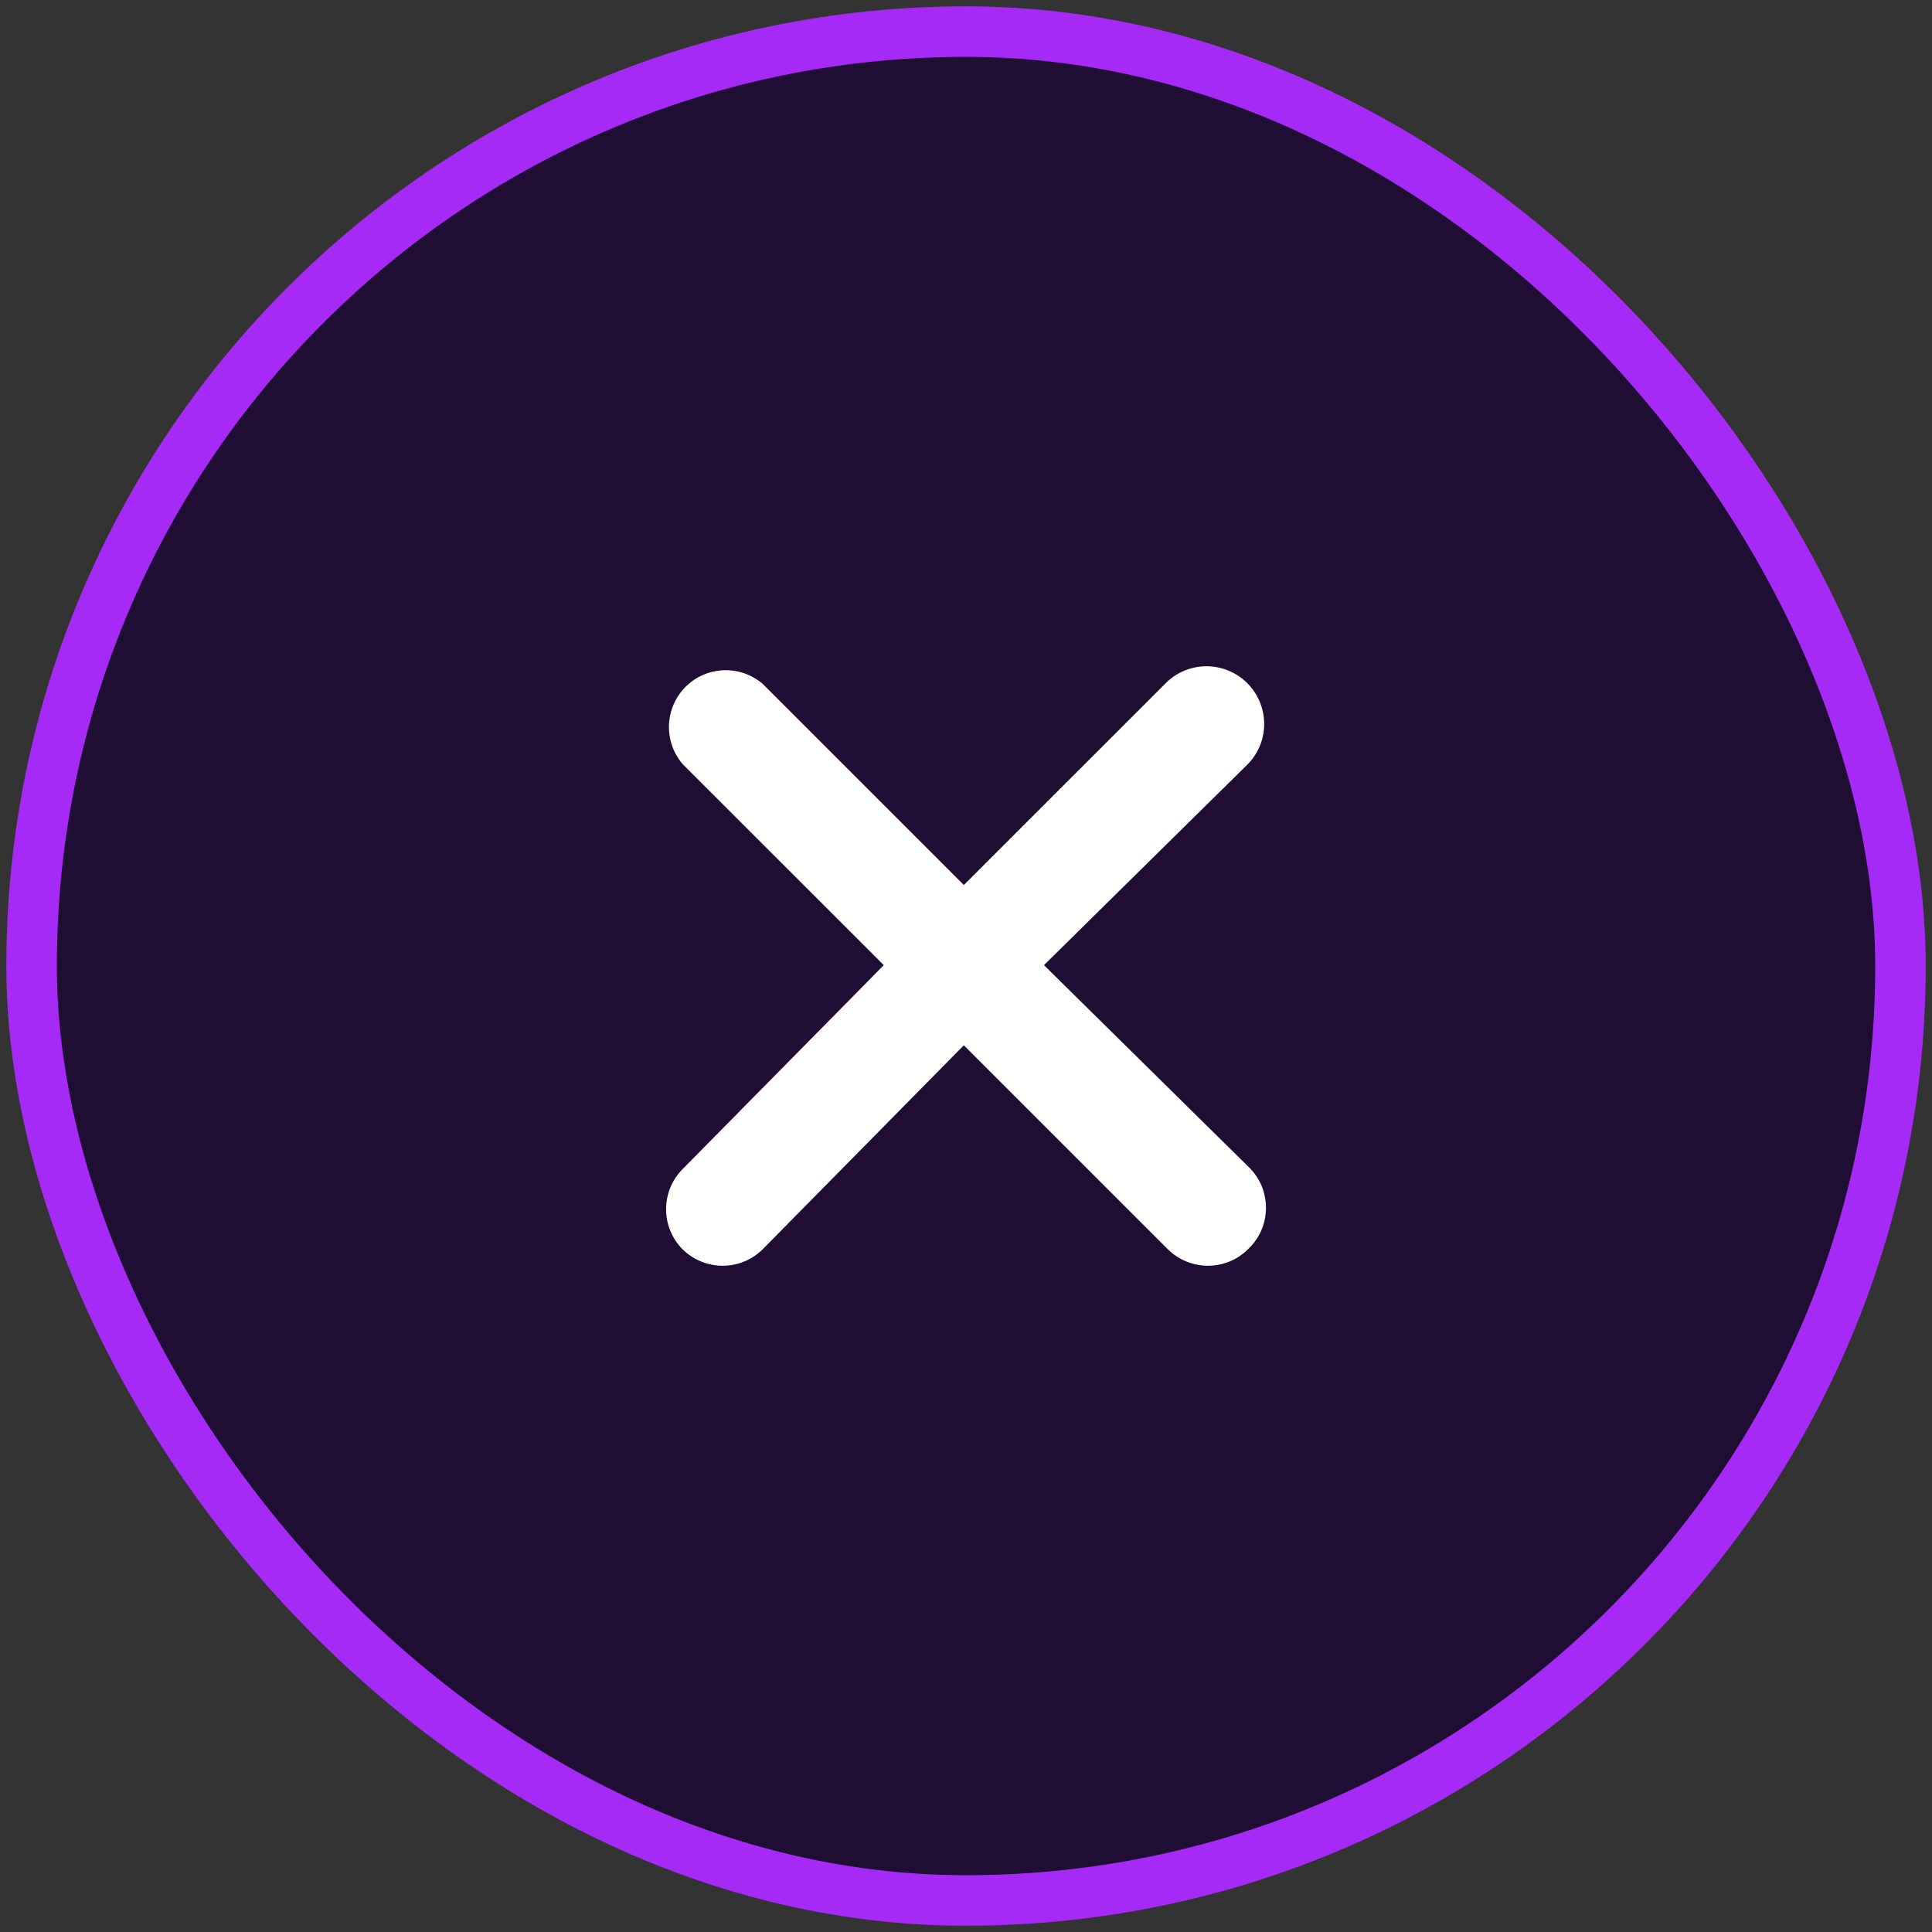
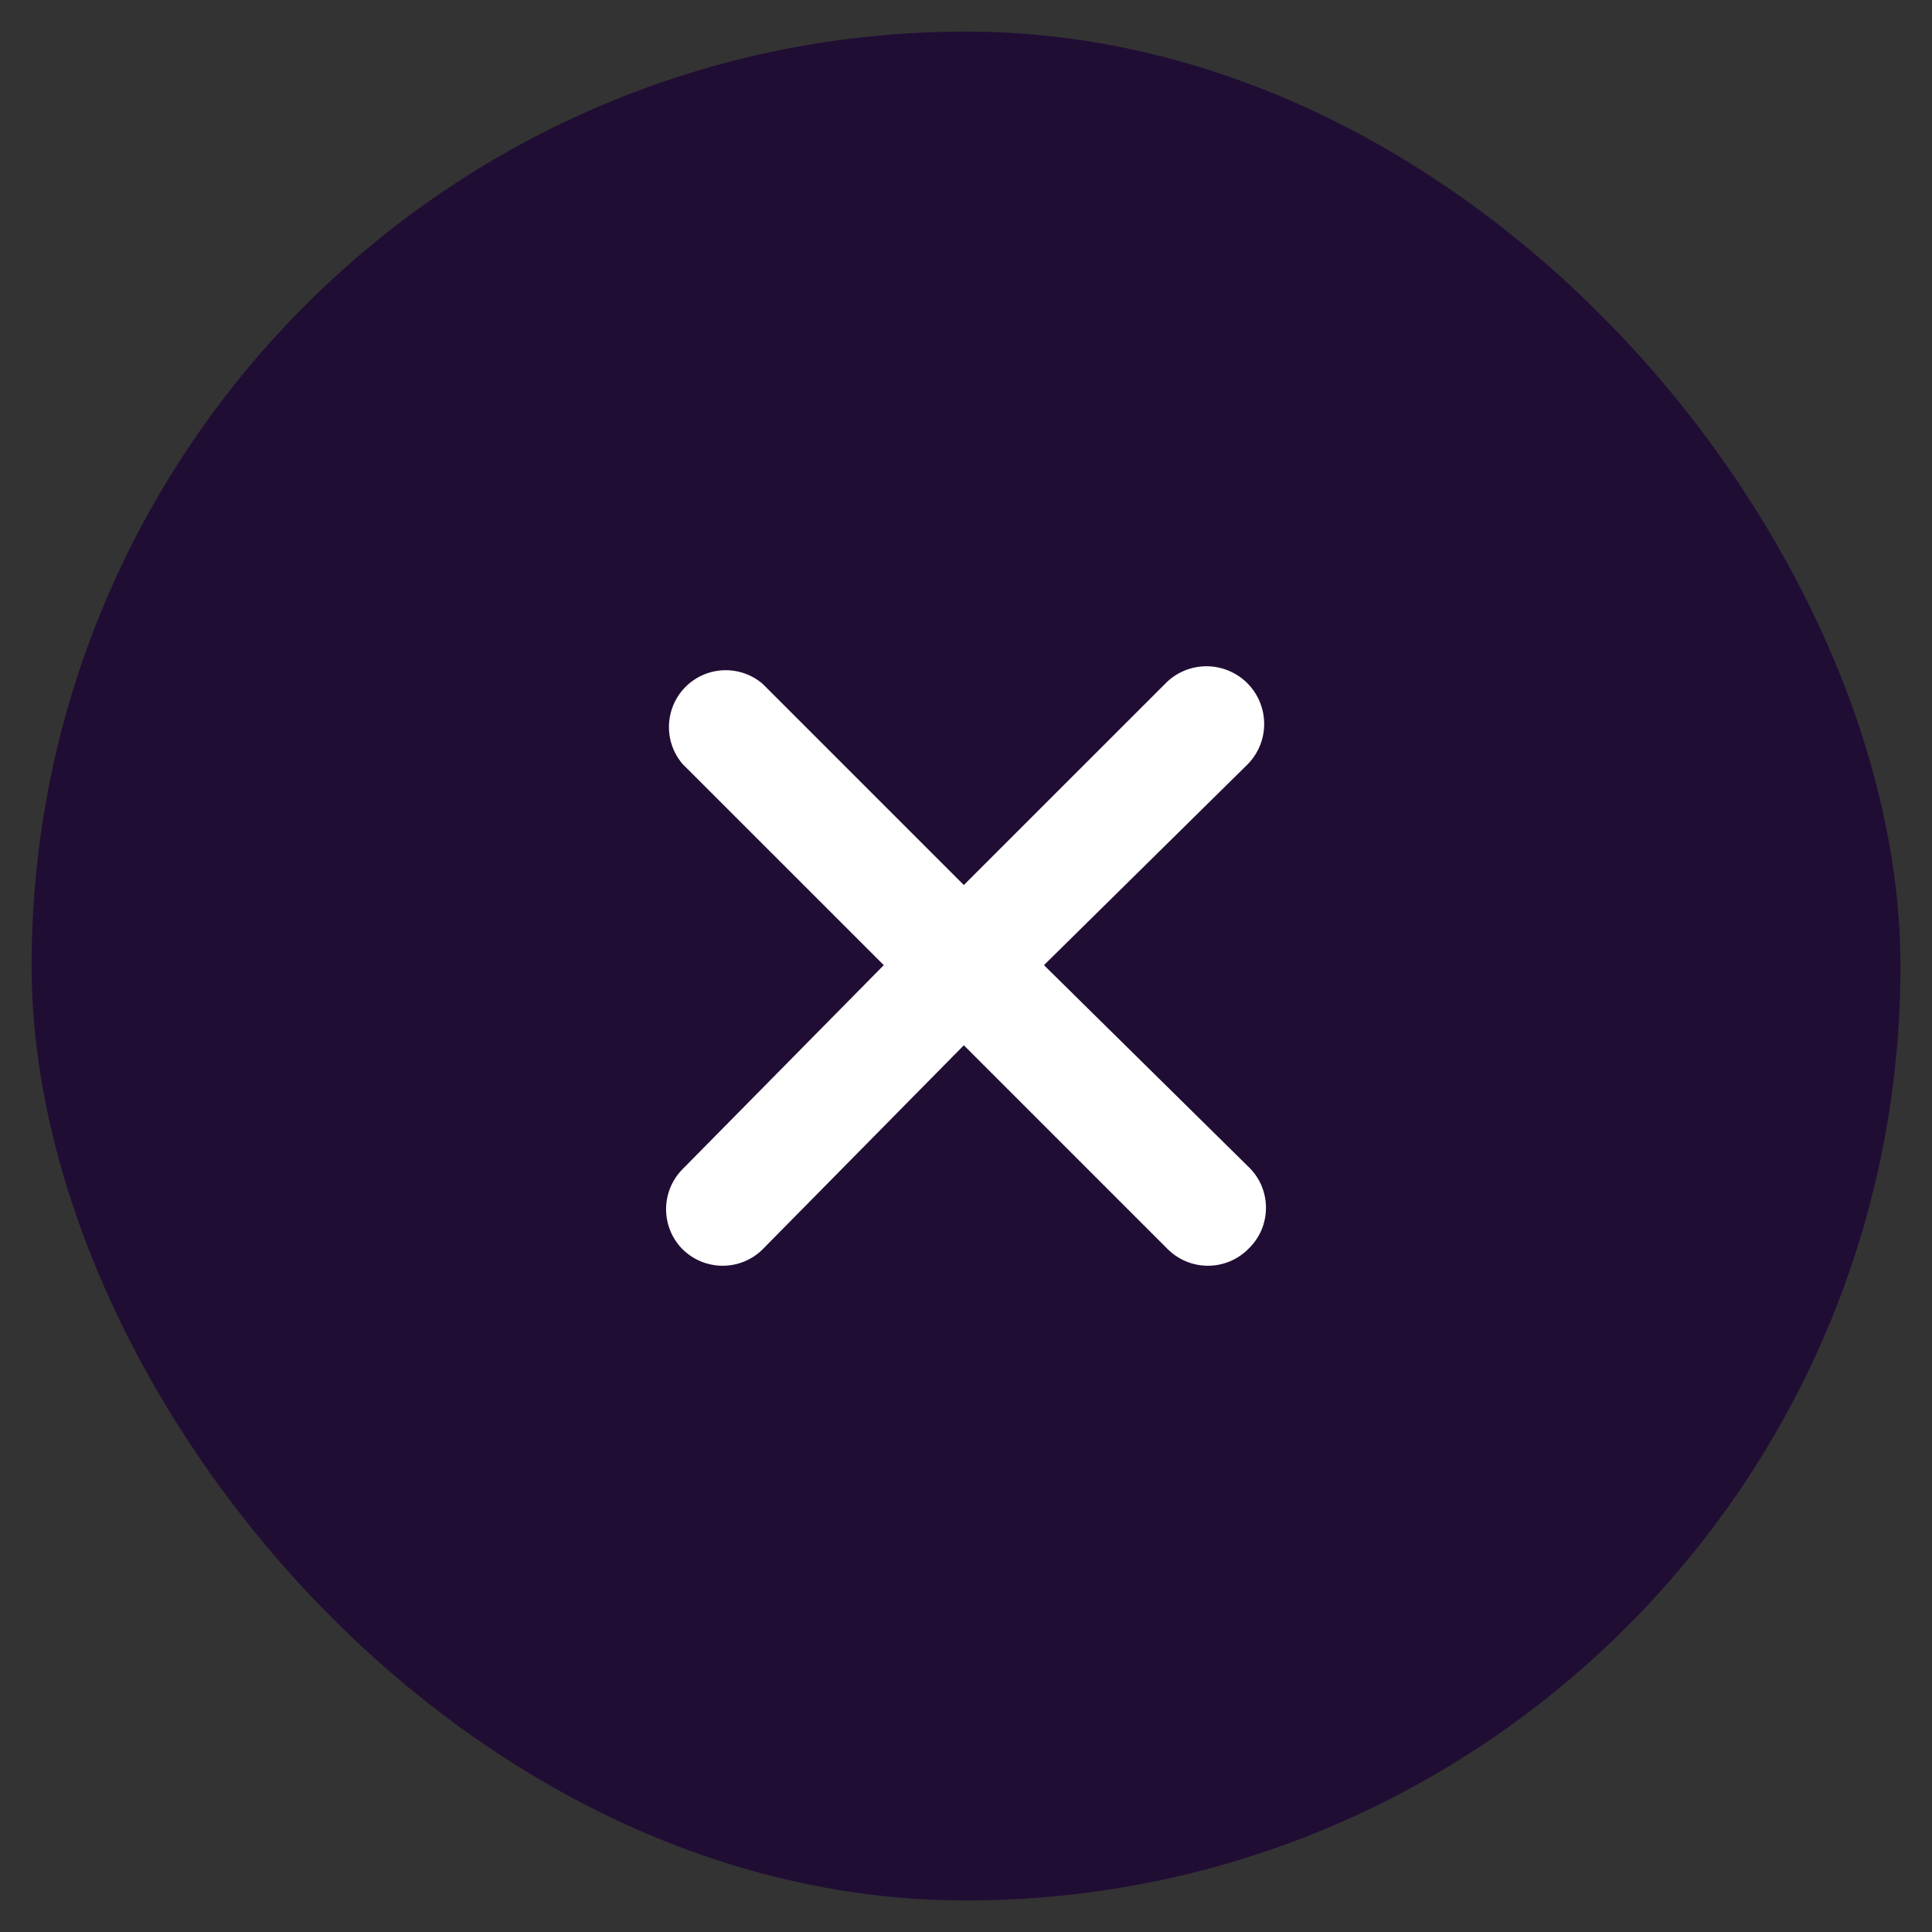
<svg xmlns="http://www.w3.org/2000/svg" width="34" height="34" viewBox="0 0 34 34" fill="none">
  <rect x="0" y="0" width="34" height="34" fill="#333333" stroke="none" />
  <rect x="0.556" y="0.556" width="32.889" height="32.889" rx="16.444" fill="#200D34" />
-   <rect x="0.556" y="0.556" width="32.889" height="32.889" rx="16.444" stroke="#A62AF6" stroke-width="0.889" />
  <path d="M21.962 13.445L18.372 16.985L21.962 20.525C22.062 20.619 22.142 20.732 22.197 20.857C22.251 20.983 22.279 21.118 22.279 21.255C22.279 21.392 22.251 21.527 22.197 21.653C22.142 21.778 22.062 21.891 21.962 21.985C21.869 22.078 21.758 22.151 21.636 22.201C21.515 22.25 21.384 22.276 21.253 22.275C20.99 22.274 20.739 22.17 20.552 21.985L16.962 18.395L13.422 21.985C13.236 22.17 12.985 22.274 12.723 22.275C12.591 22.276 12.46 22.25 12.339 22.201C12.217 22.151 12.106 22.078 12.012 21.985C11.826 21.798 11.722 21.544 11.722 21.28C11.722 21.016 11.826 20.762 12.012 20.575L15.553 16.985L12.012 13.445C11.849 13.254 11.763 13.008 11.773 12.756C11.783 12.504 11.887 12.265 12.065 12.087C12.243 11.909 12.482 11.805 12.733 11.795C12.985 11.786 13.231 11.871 13.422 12.035L16.962 15.575L20.503 12.035C20.595 11.939 20.706 11.862 20.828 11.809C20.95 11.756 21.081 11.728 21.215 11.725C21.348 11.723 21.48 11.747 21.604 11.796C21.728 11.845 21.842 11.917 21.938 12.01C22.033 12.102 22.11 12.213 22.163 12.335C22.216 12.457 22.245 12.589 22.247 12.722C22.25 12.855 22.226 12.988 22.177 13.112C22.128 13.236 22.055 13.349 21.962 13.445Z" fill="white" />
</svg>